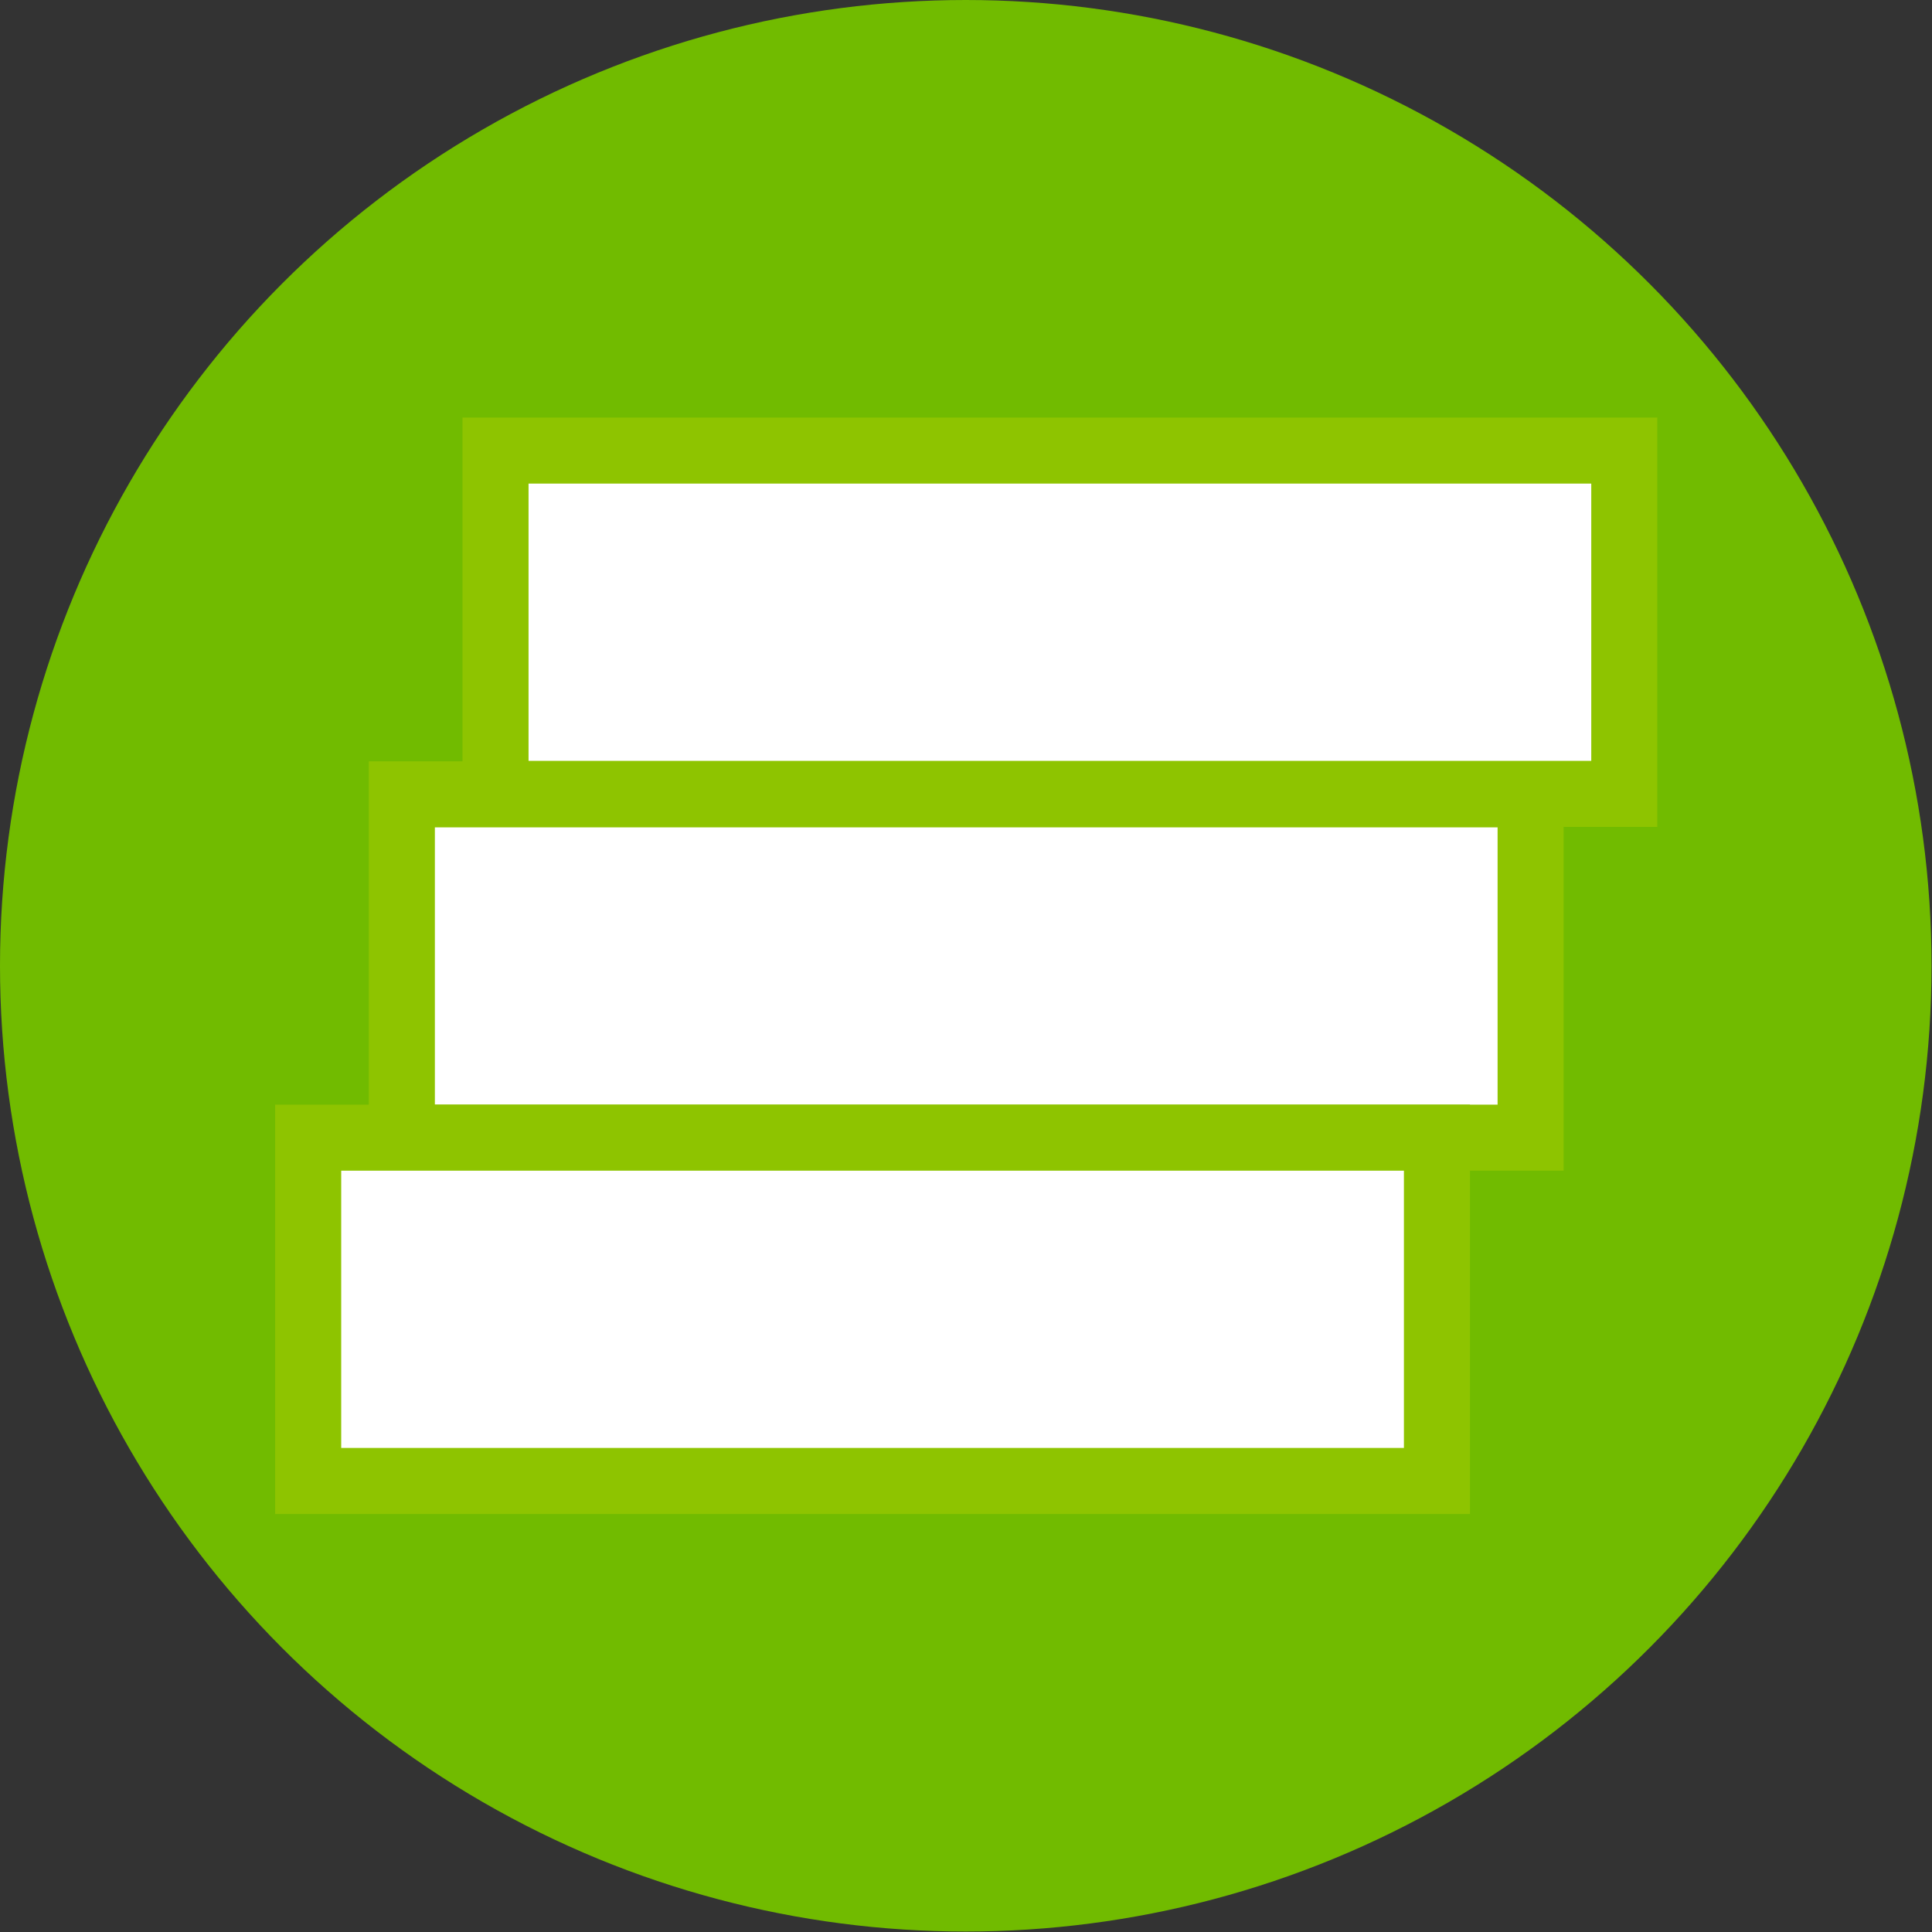
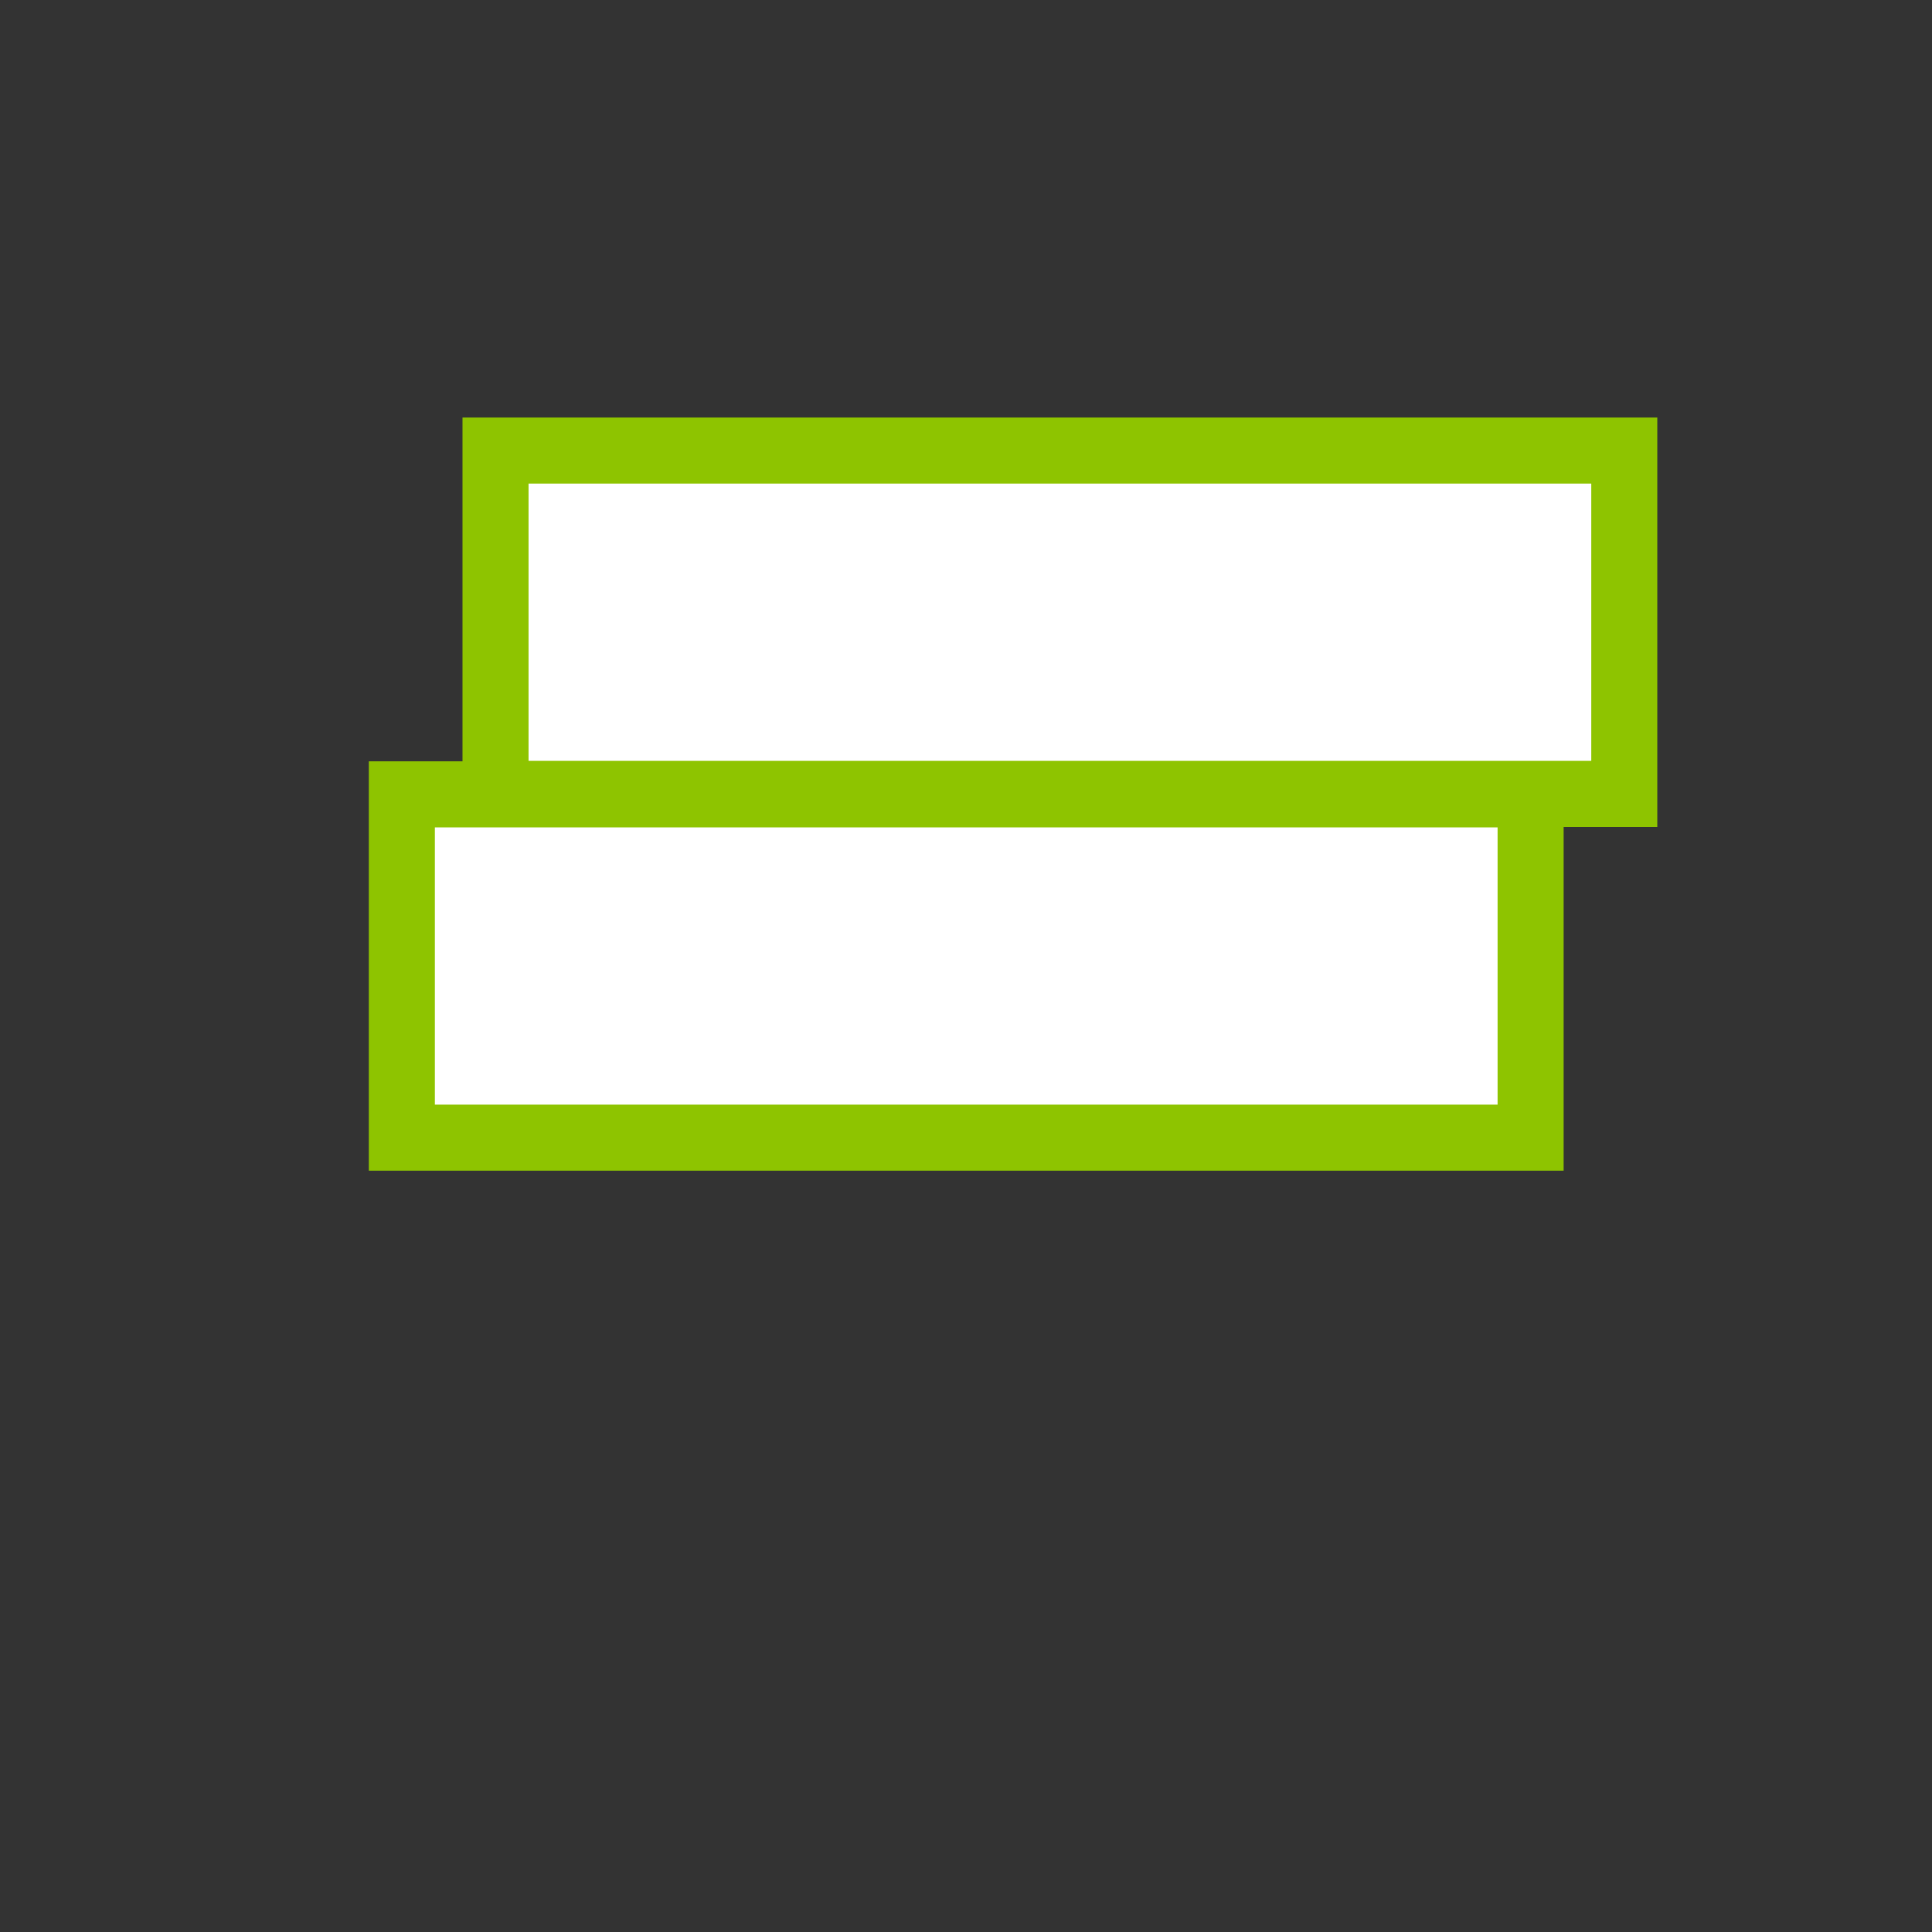
<svg xmlns="http://www.w3.org/2000/svg" id="_イヤー_2" viewBox="0 0 41.25 41.25">
  <rect x="0" y="0" width="41.25" height="41.25" fill="#333333" stroke="none" />
  <defs>
    <style>.cls-2{fill:#fff;stroke:#8ec400;stroke-miterlimit:10;stroke-width:1.41px}</style>
  </defs>
  <g id="_ザイン">
    <g>
-       <circle cx="20.62" cy="20.62" r="20.62" fill="#71bb00" />
      <g>
        <rect class="cls-2" x="10.58" y="9.62" width="24.1" height="7.33" />
        <rect class="cls-2" x="8.58" y="16.96" width="24.1" height="7.33" />
-         <rect class="cls-2" x="6.58" y="24.29" width="24.1" height="7.33" />
      </g>
    </g>
  </g>
</svg>